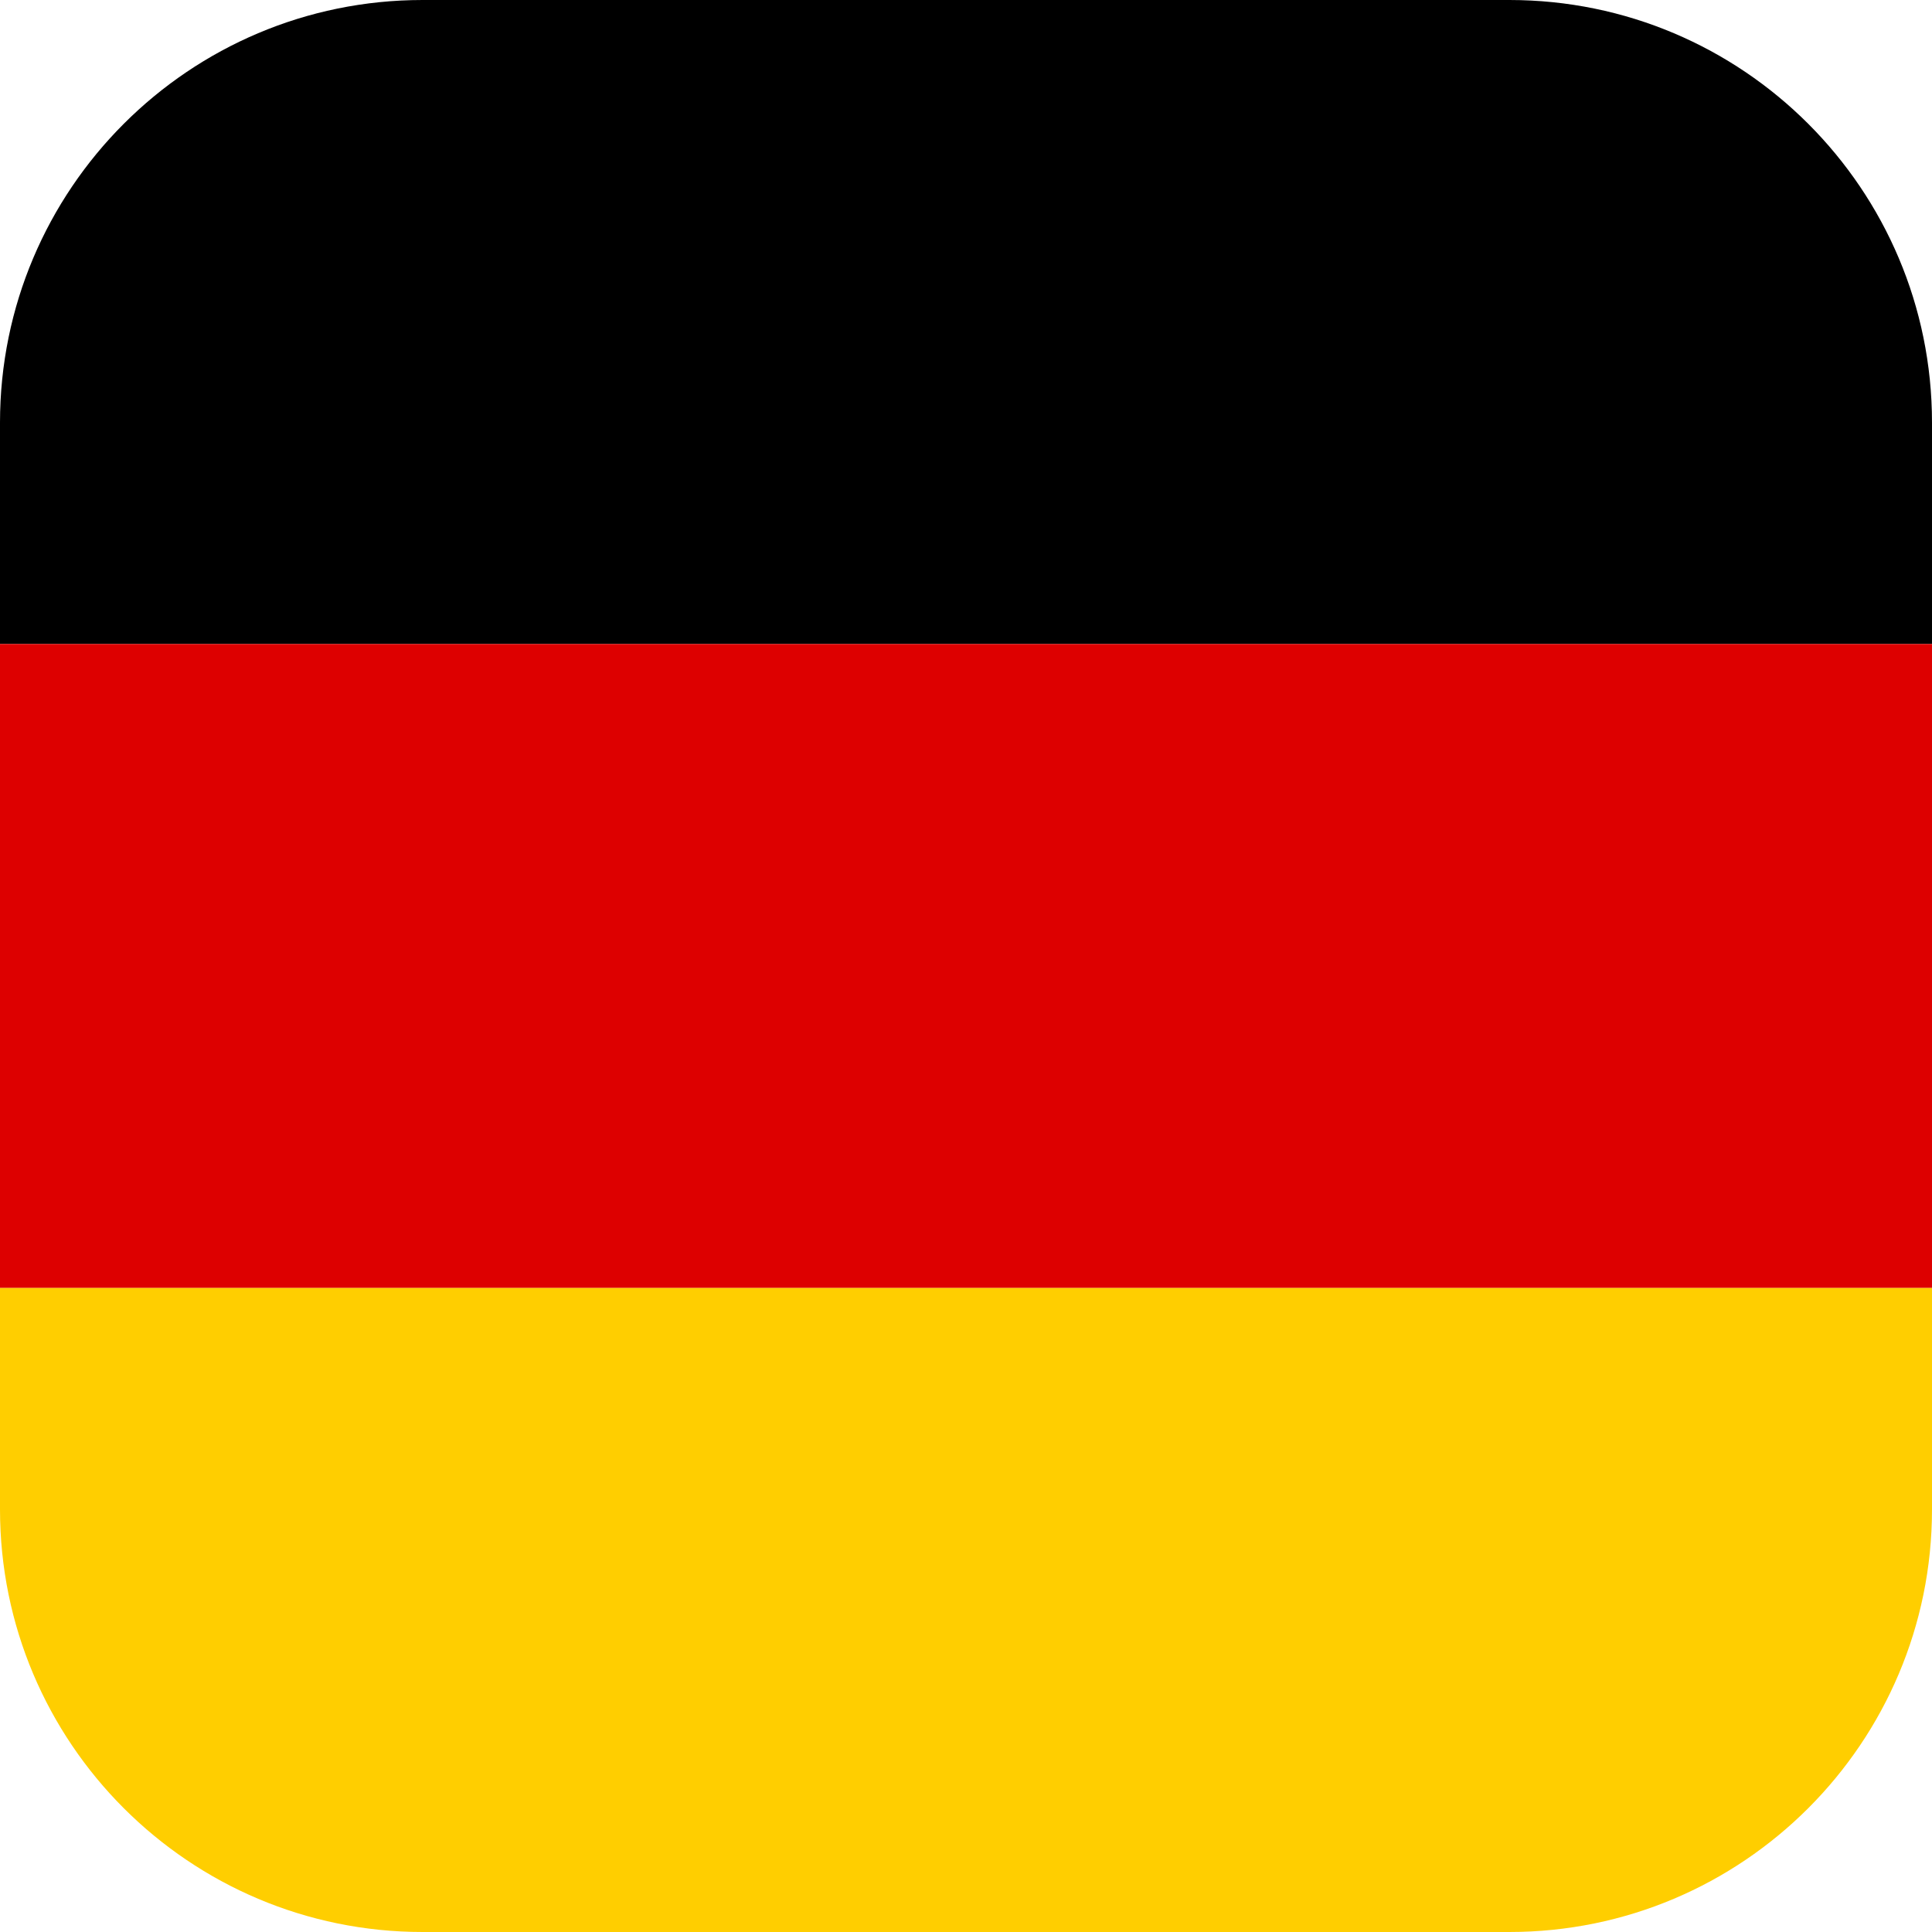
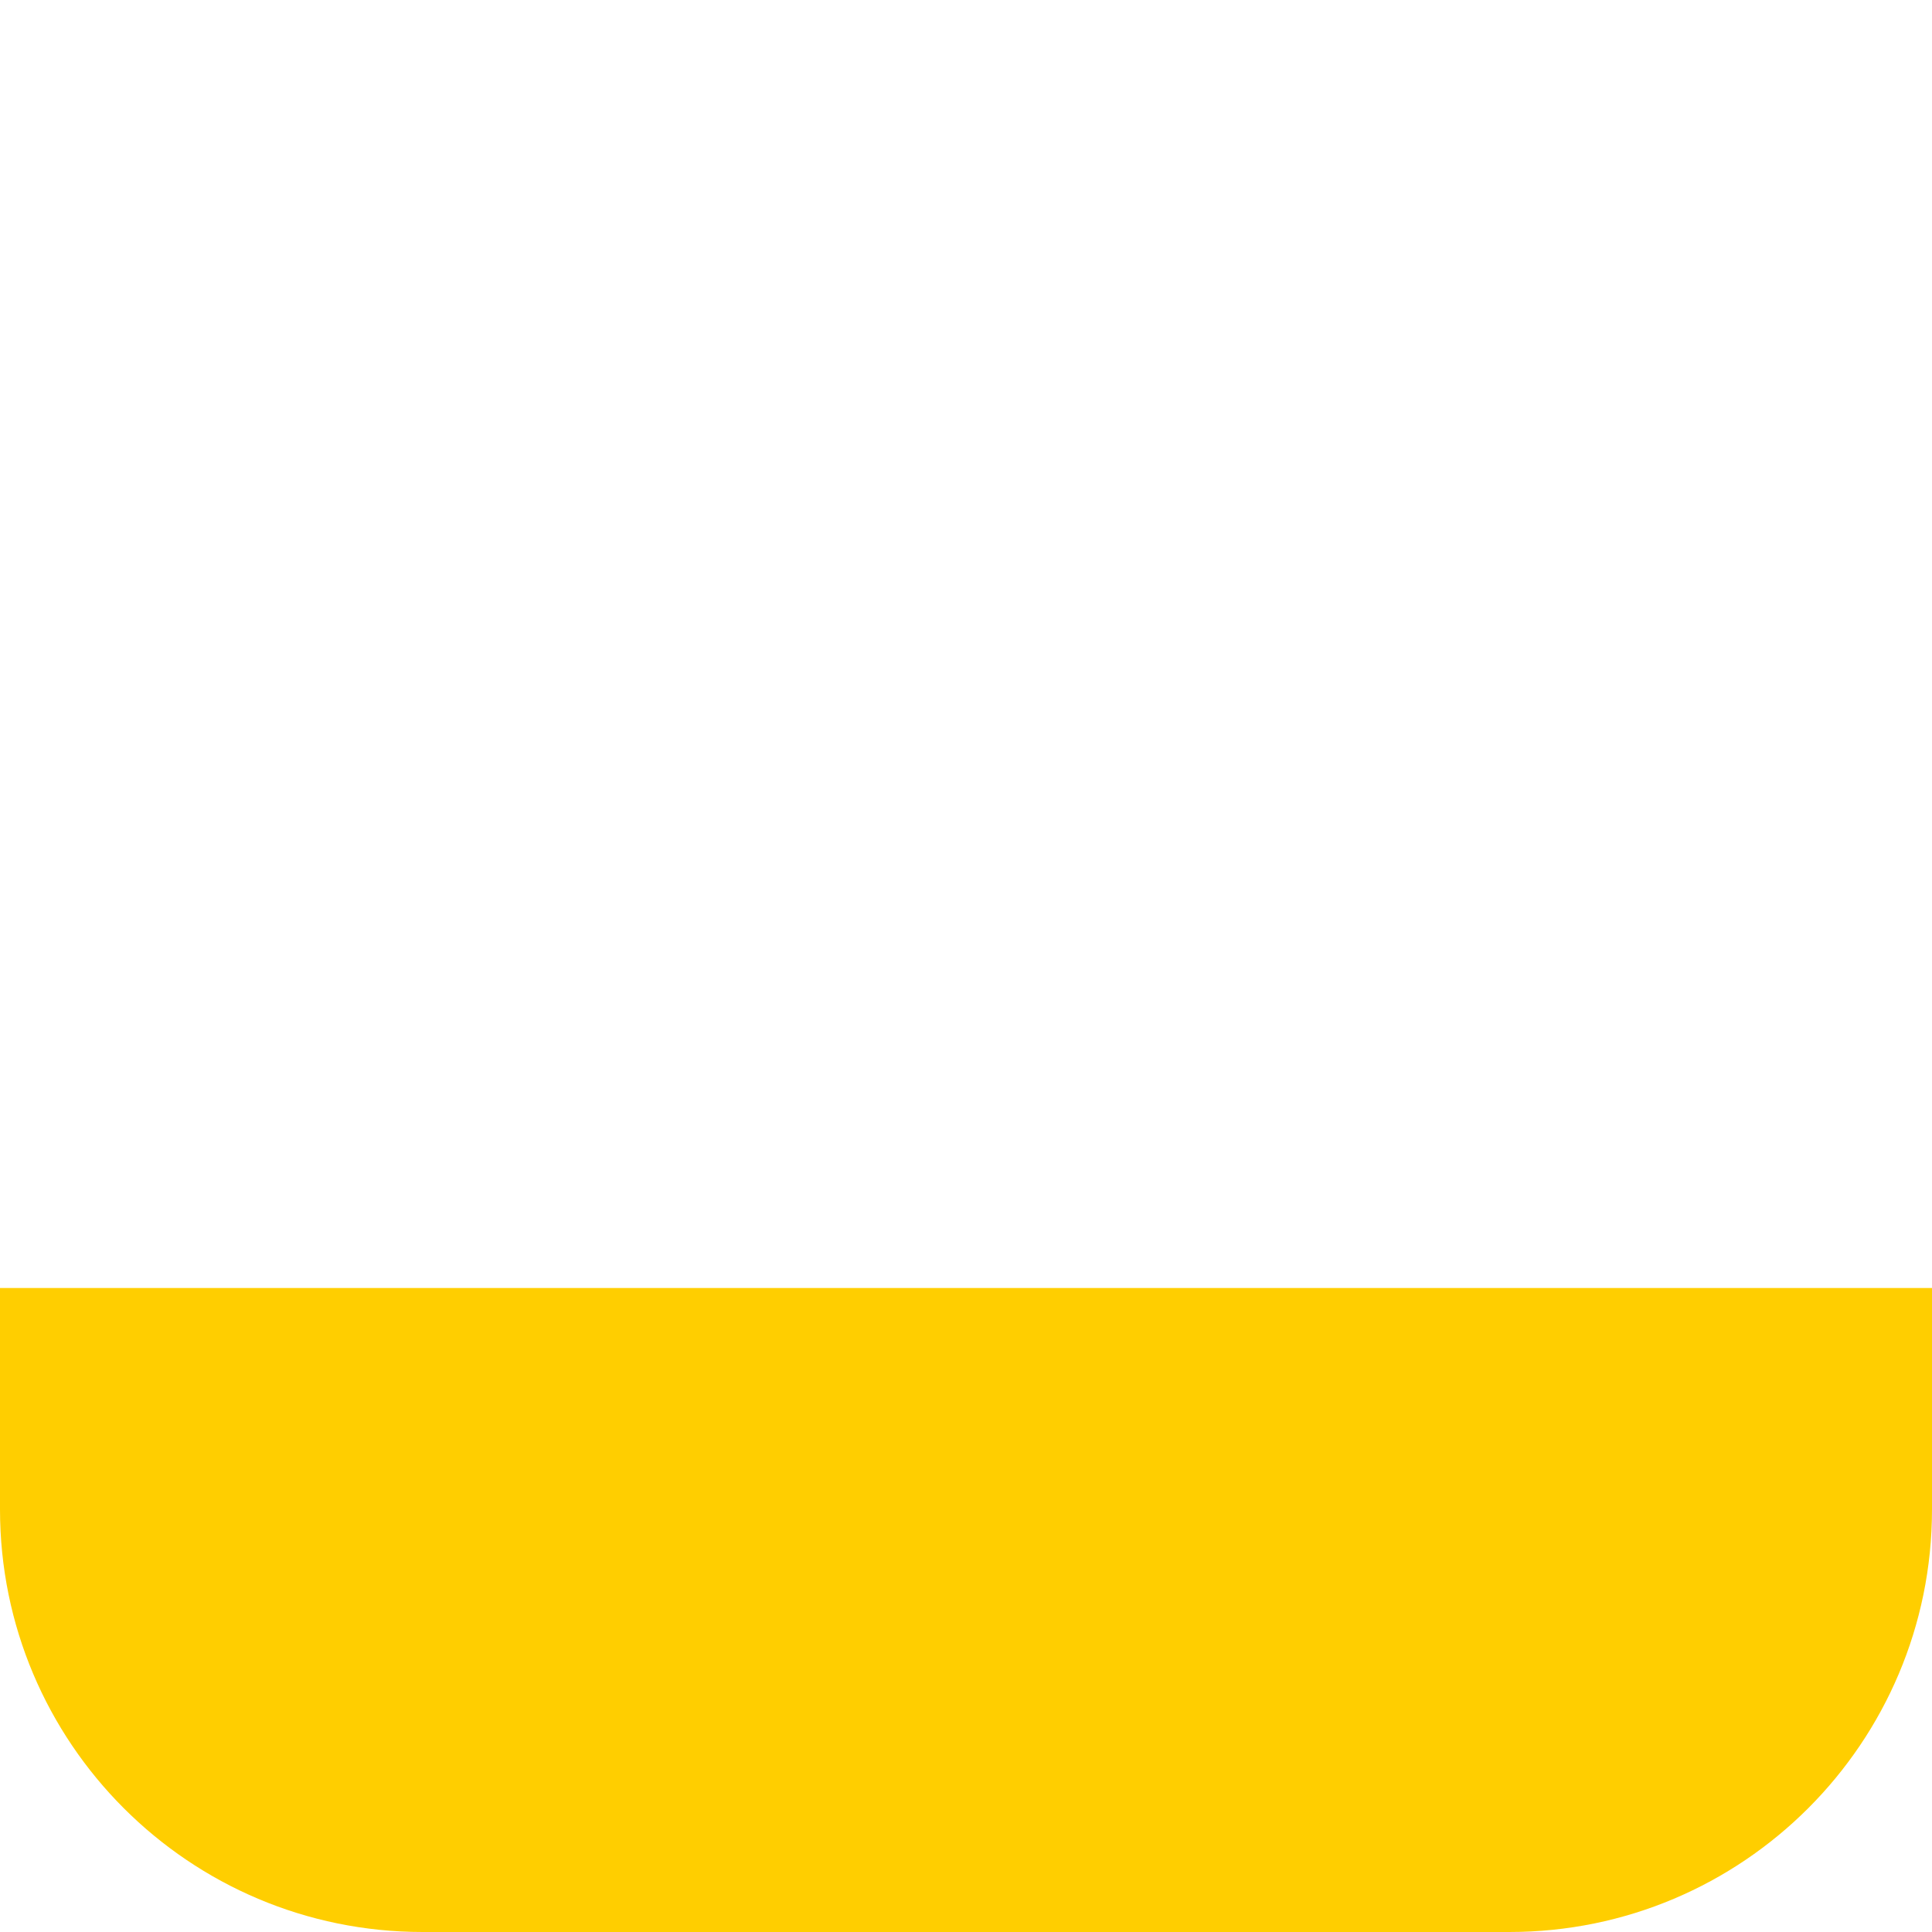
<svg xmlns="http://www.w3.org/2000/svg" viewBox="0 0 512 512" width="512" height="512" style="enable-background:new 0 0 512 512;">
-   <path fill="#000000" d="       M112,0       H400       C461.856,0,512,50.144,512,112       V170.667       H0       V112       C0,50.144,50.144,0,112,0       Z     " />
-   <path fill="#D00" d="       M0,170.667       H512       V341.333       H0       Z     " />
-   <path fill="#FFCE00" d="       M0,341.333       H512       V400       C512,461.856,461.856,512,400,512       H112       C50.144,512,0,461.856,0,400       V341.333       Z     " />
+   <path fill="#FFCE00" d="       M0,341.333       H512       V400       C512,461.856,461.856,512,400,512       H112       C50.144,512,0,461.856,0,400       Z     " />
</svg>